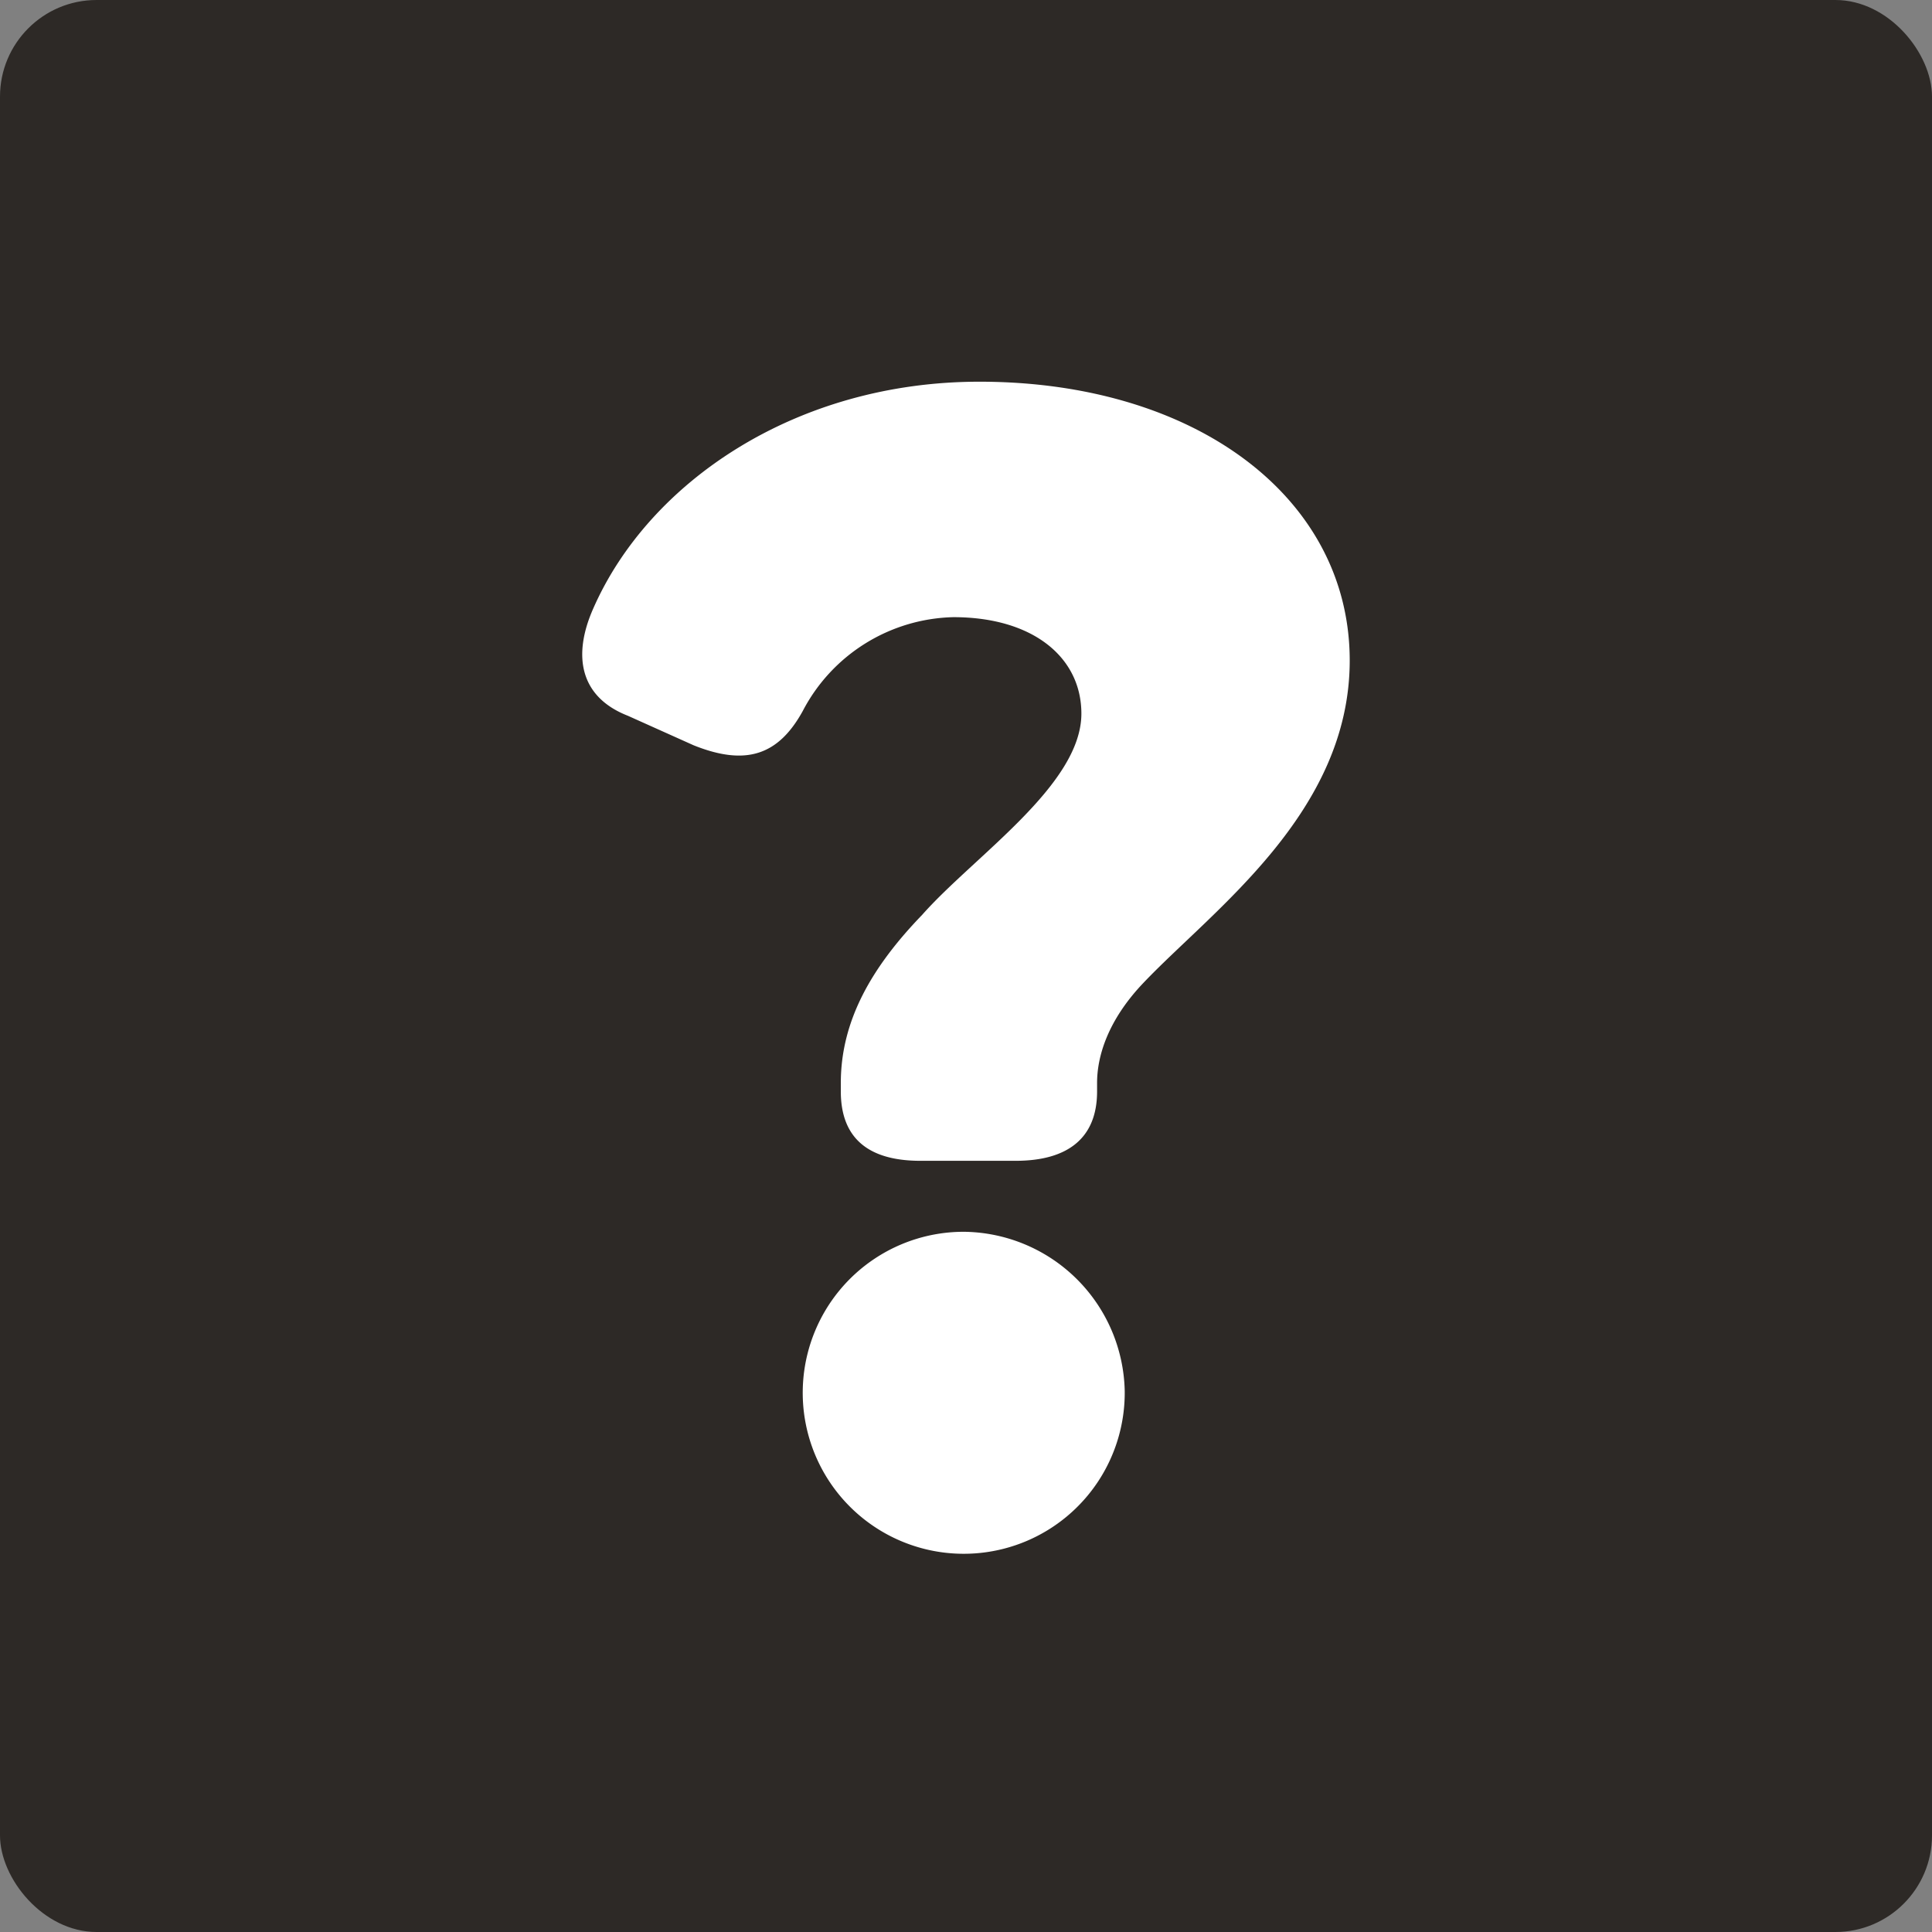
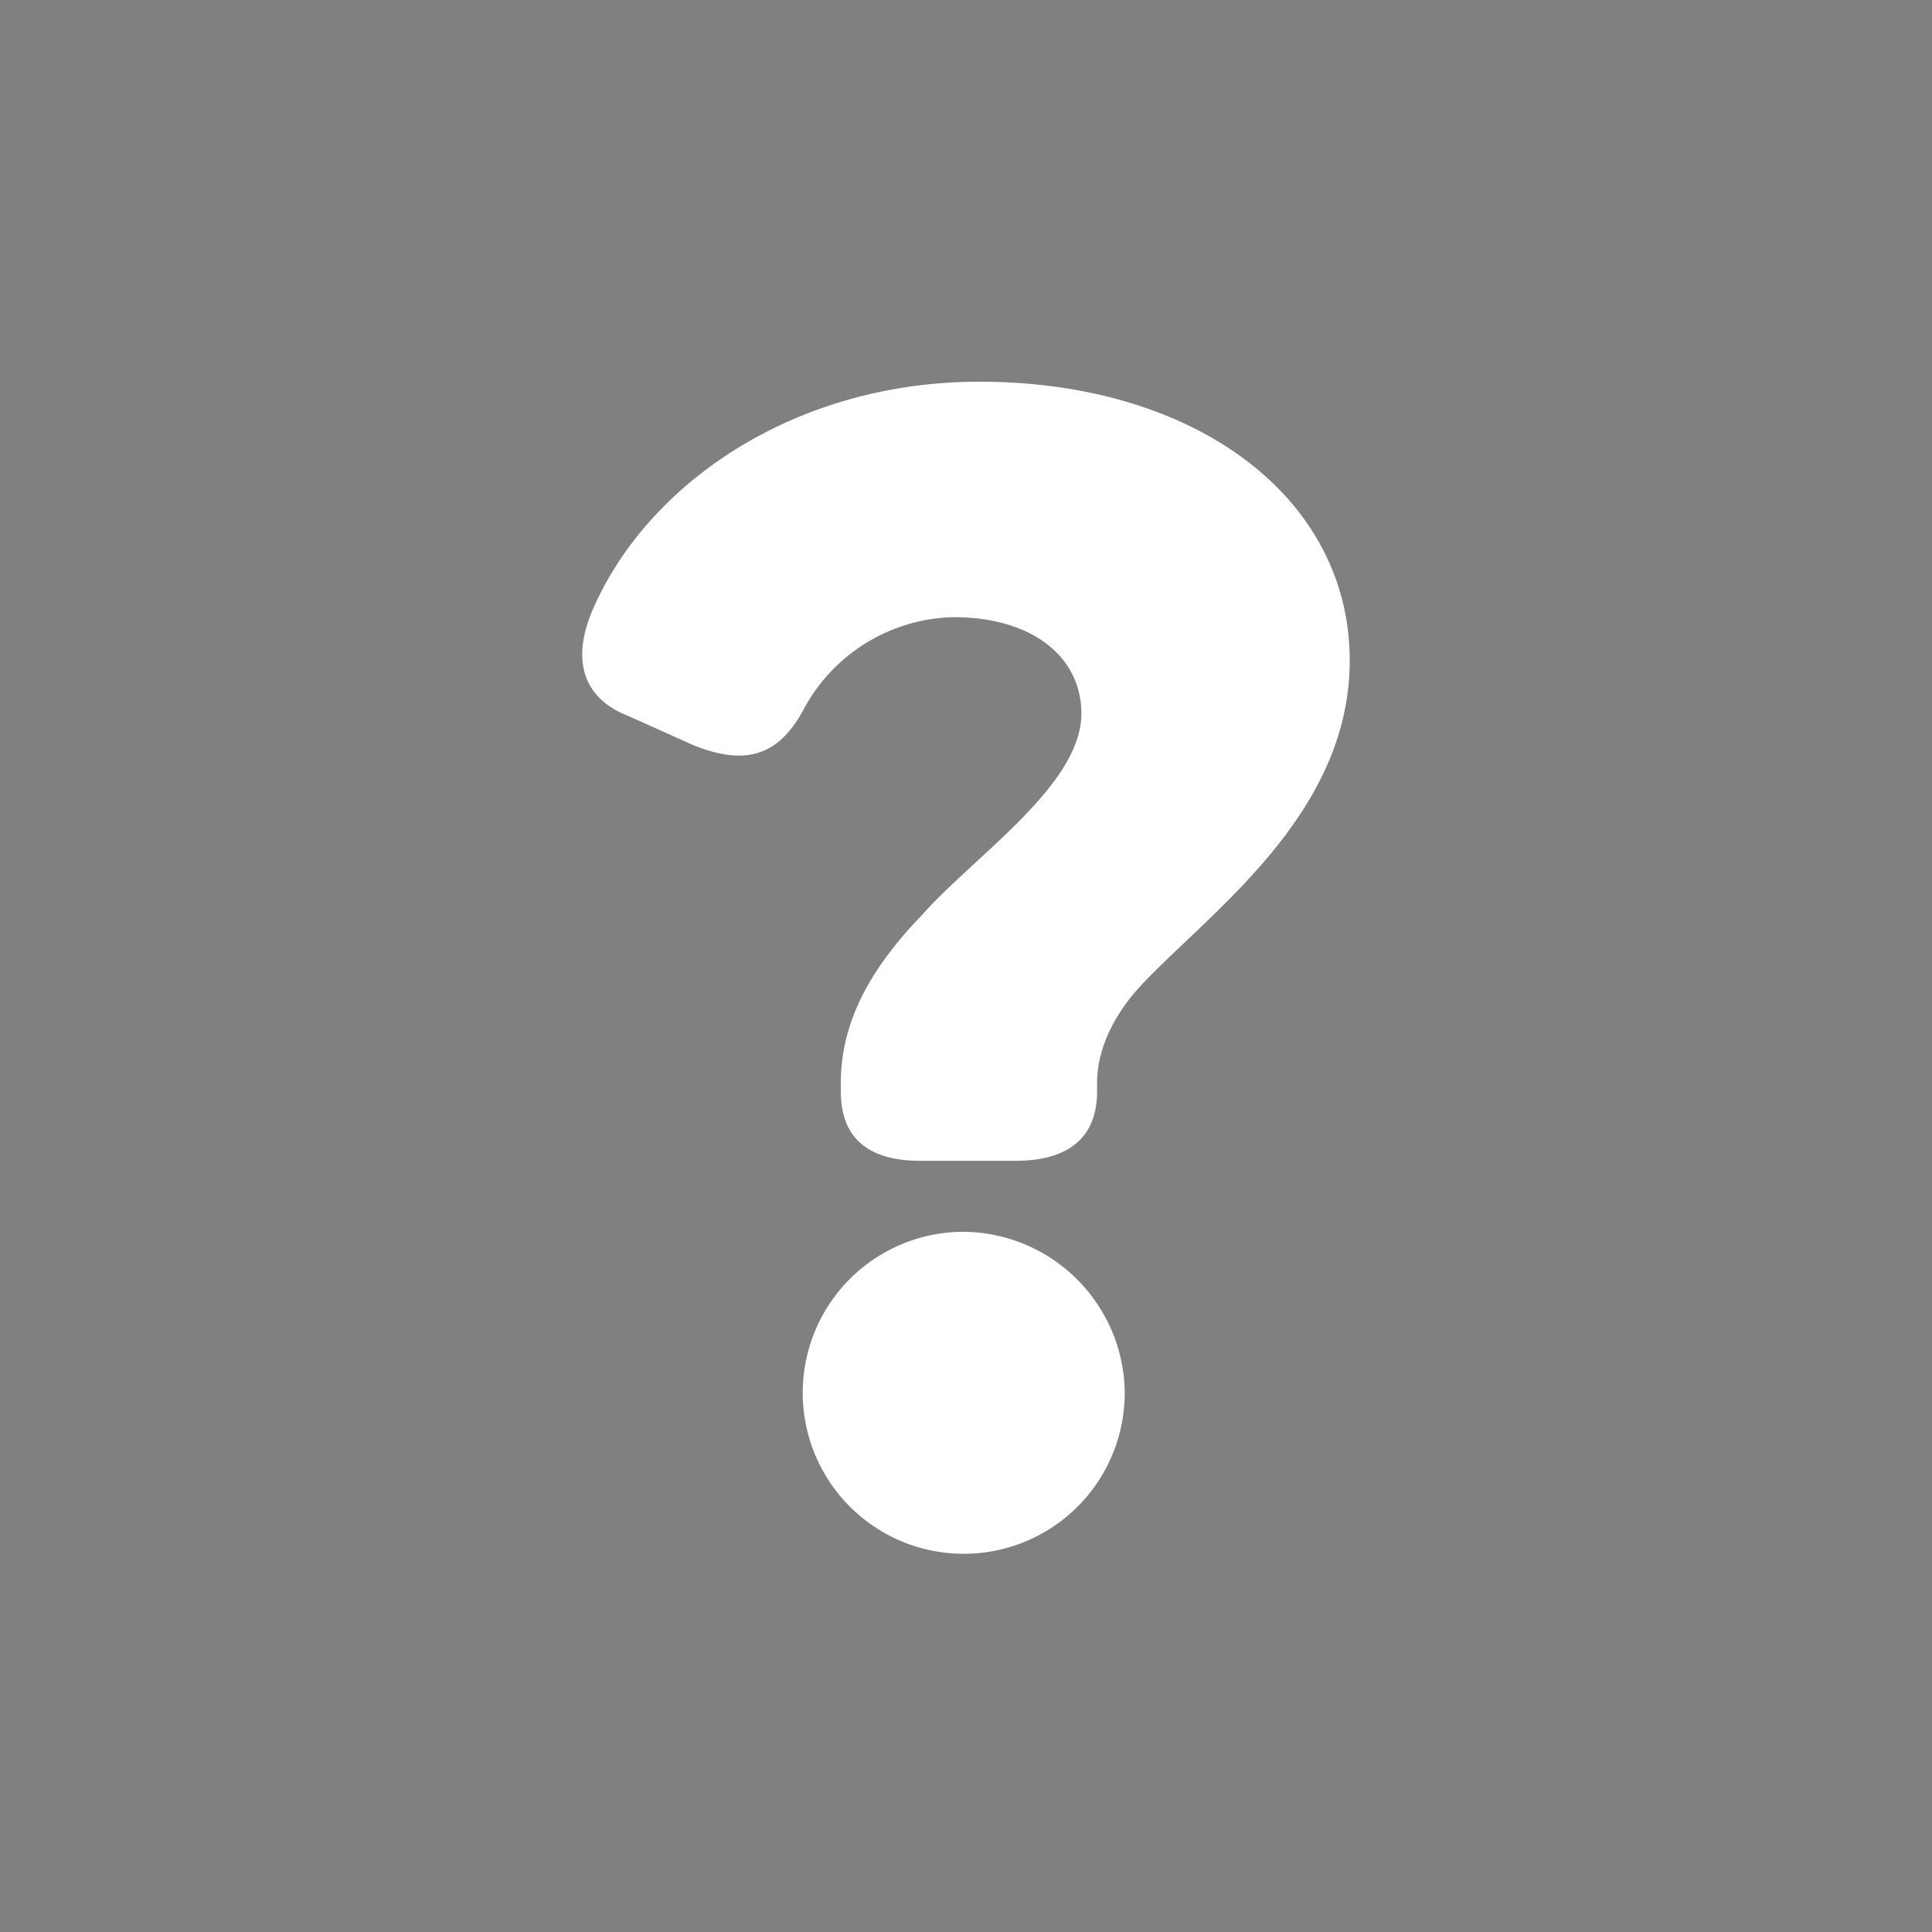
<svg xmlns="http://www.w3.org/2000/svg" id="Layer_1" data-name="Layer 1" viewBox="0 0 144 144">
  <rect x="0" y="0" width="144" height="144" fill="#808080" stroke="none" />
  <defs>
    <style>.cls-1{fill:#2d2926;}.cls-2{isolation:isolate;}.cls-3{fill:#fff;}</style>
  </defs>
-   <rect class="cls-1" width="144" height="144" rx="7.2" />
  <g class="cls-2">
-     <path class="cls-3" d="M100.6,49.23c0,11.35-10.19,18.58-15.35,24-2.71,2.83-3.48,5.54-3.48,7.48v.64c0,3.49-2.2,5.17-6.07,5.17H68.6c-3.87,0-5.93-1.68-5.93-5.17v-.64c0-4.65,2.32-8.65,6.06-12.52,3.87-4.38,11.87-9.67,11.87-15C80.6,49,77,46,71.06,46a13,13,0,0,0-11.23,7C58,56.32,55.57,57.1,51.7,55.55l-4.9-2.2c-3.61-1.41-4.13-4.51-2.58-8C48.35,35.94,59.31,28.45,73,28.45,89.12,28.45,100.6,37.1,100.6,49.23ZM83.83,103.68a12,12,0,1,1-12-11.87A12.12,12.12,0,0,1,83.83,103.68Z" />
+     <path class="cls-3" d="M100.6,49.23c0,11.35-10.19,18.58-15.35,24-2.71,2.83-3.48,5.54-3.48,7.48v.64c0,3.49-2.2,5.17-6.07,5.17H68.6c-3.87,0-5.93-1.68-5.93-5.17v-.64c0-4.65,2.32-8.65,6.06-12.52,3.87-4.38,11.87-9.67,11.87-15C80.6,49,77,46,71.06,46a13,13,0,0,0-11.23,7C58,56.32,55.57,57.1,51.7,55.55l-4.9-2.2c-3.61-1.41-4.13-4.51-2.58-8C48.35,35.94,59.31,28.45,73,28.45,89.12,28.45,100.6,37.1,100.6,49.23M83.83,103.68a12,12,0,1,1-12-11.87A12.12,12.12,0,0,1,83.83,103.68Z" />
  </g>
</svg>